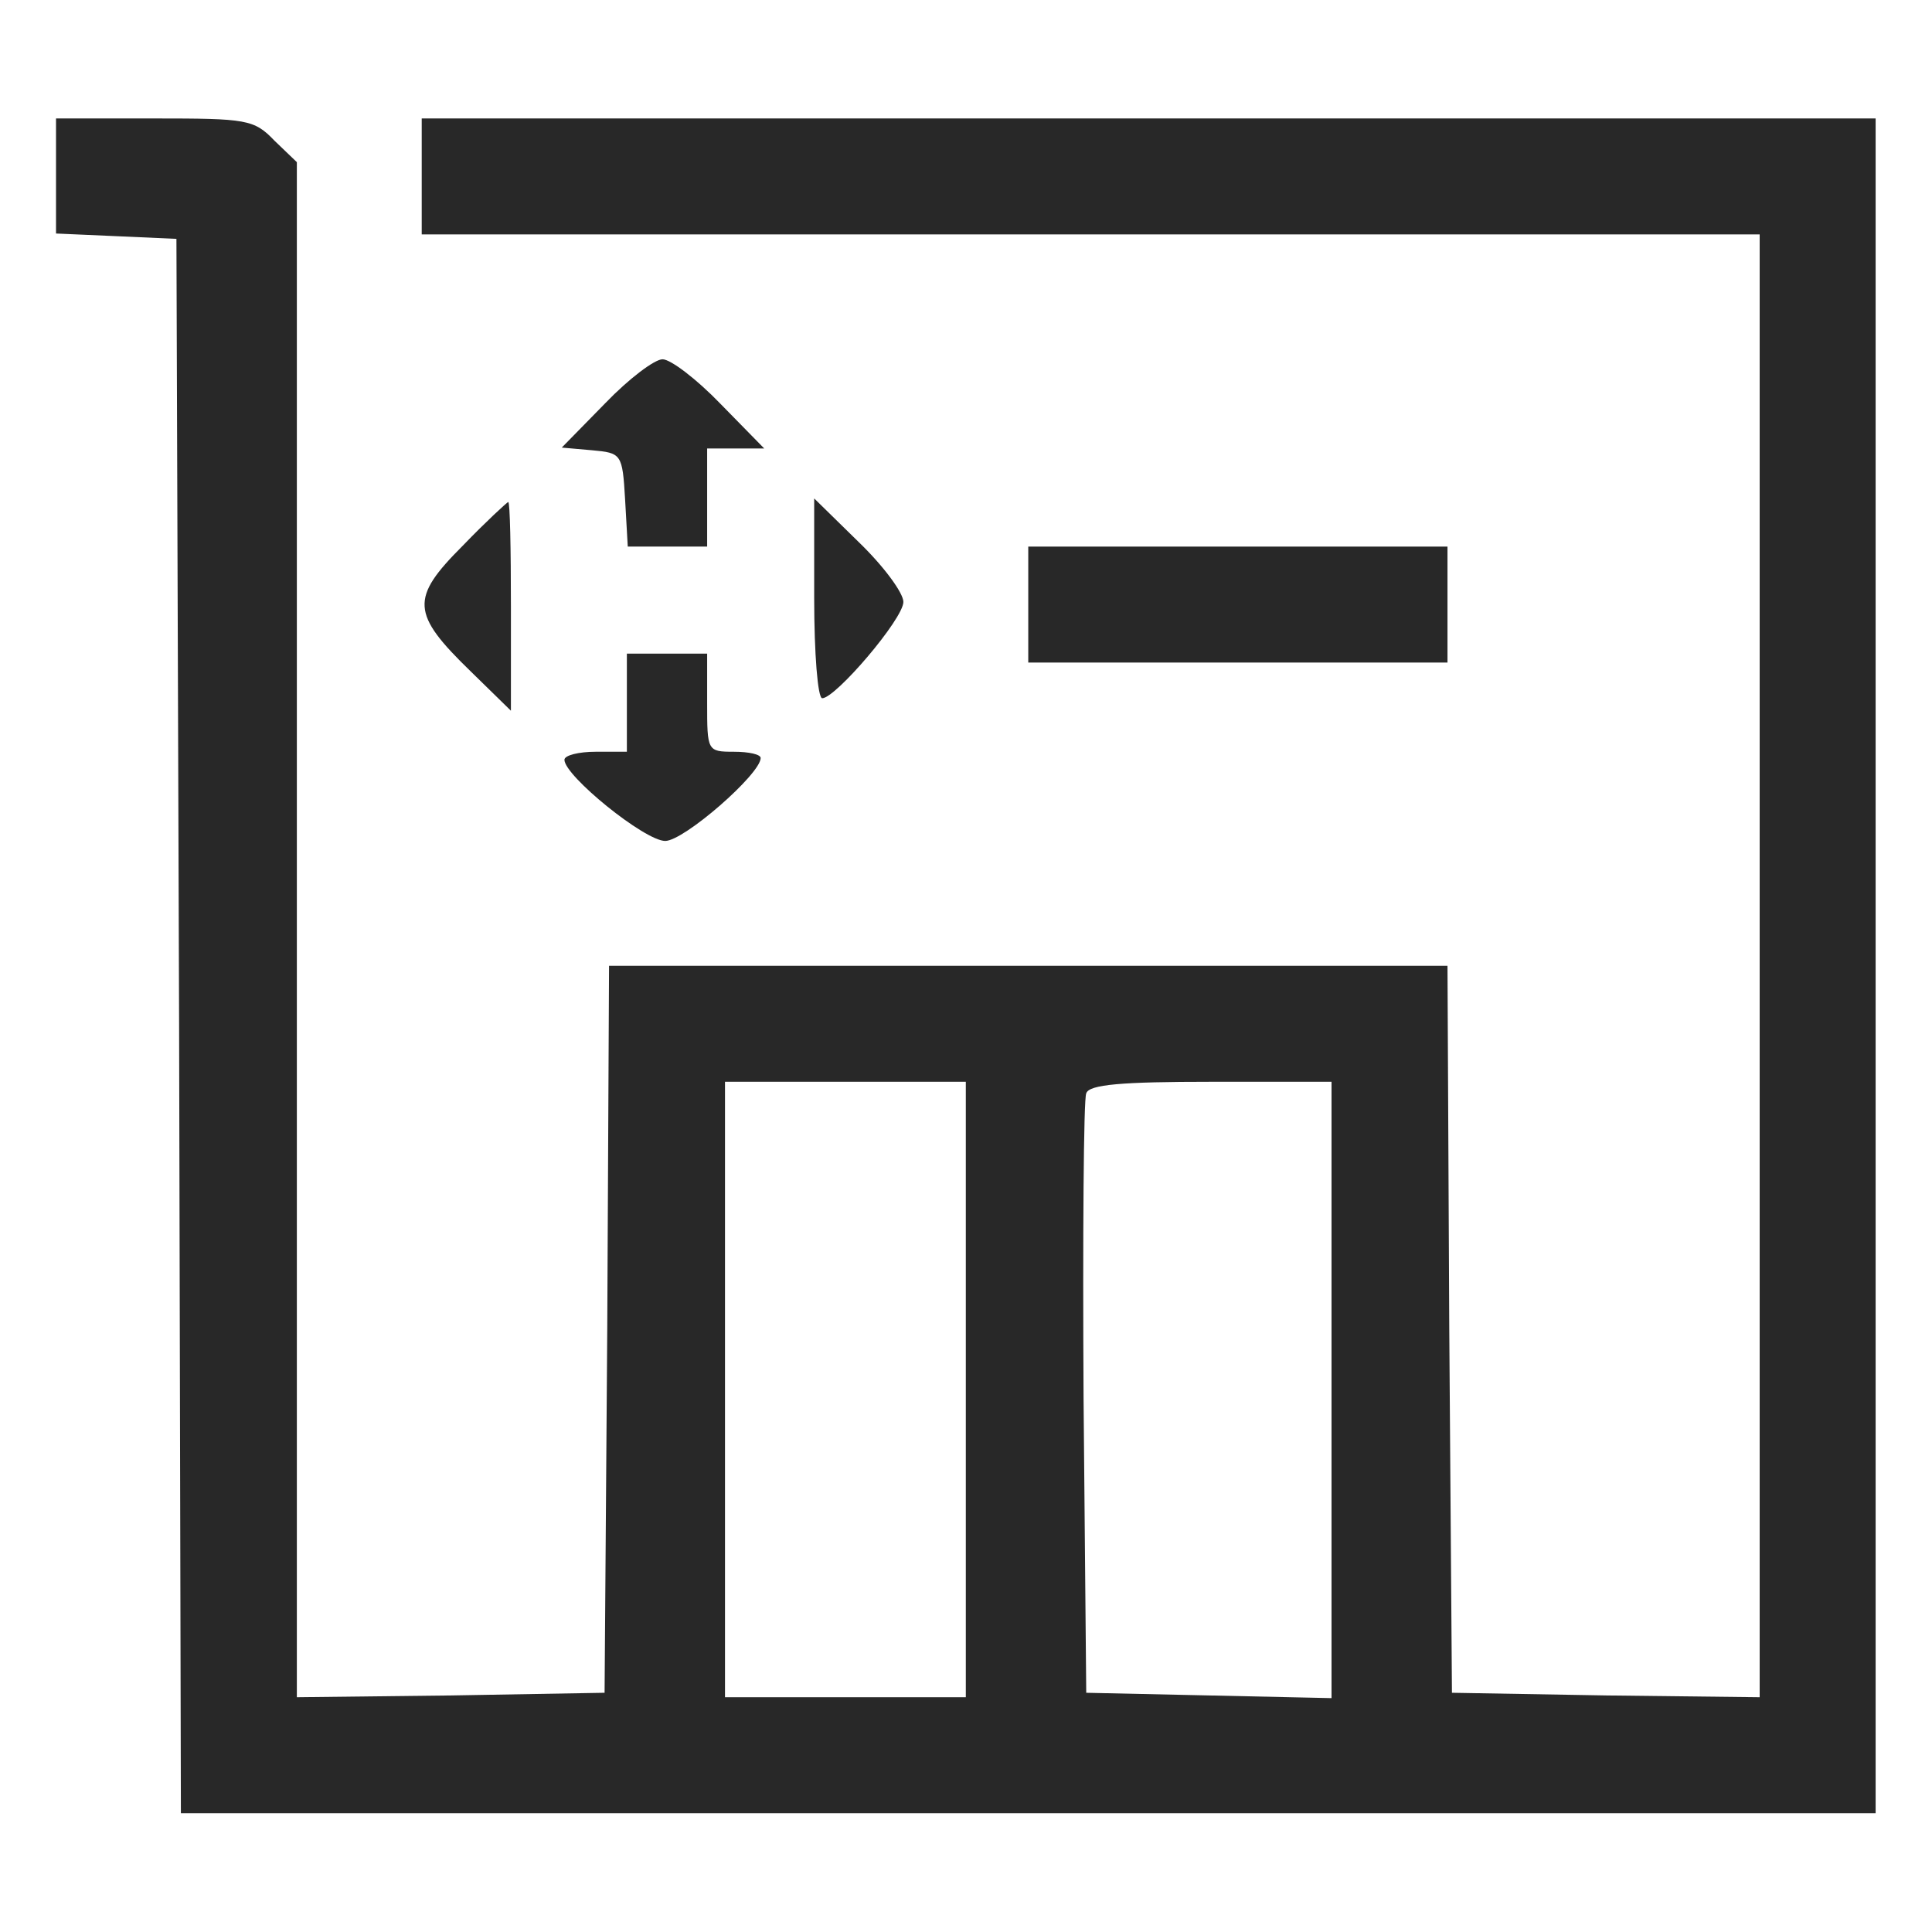
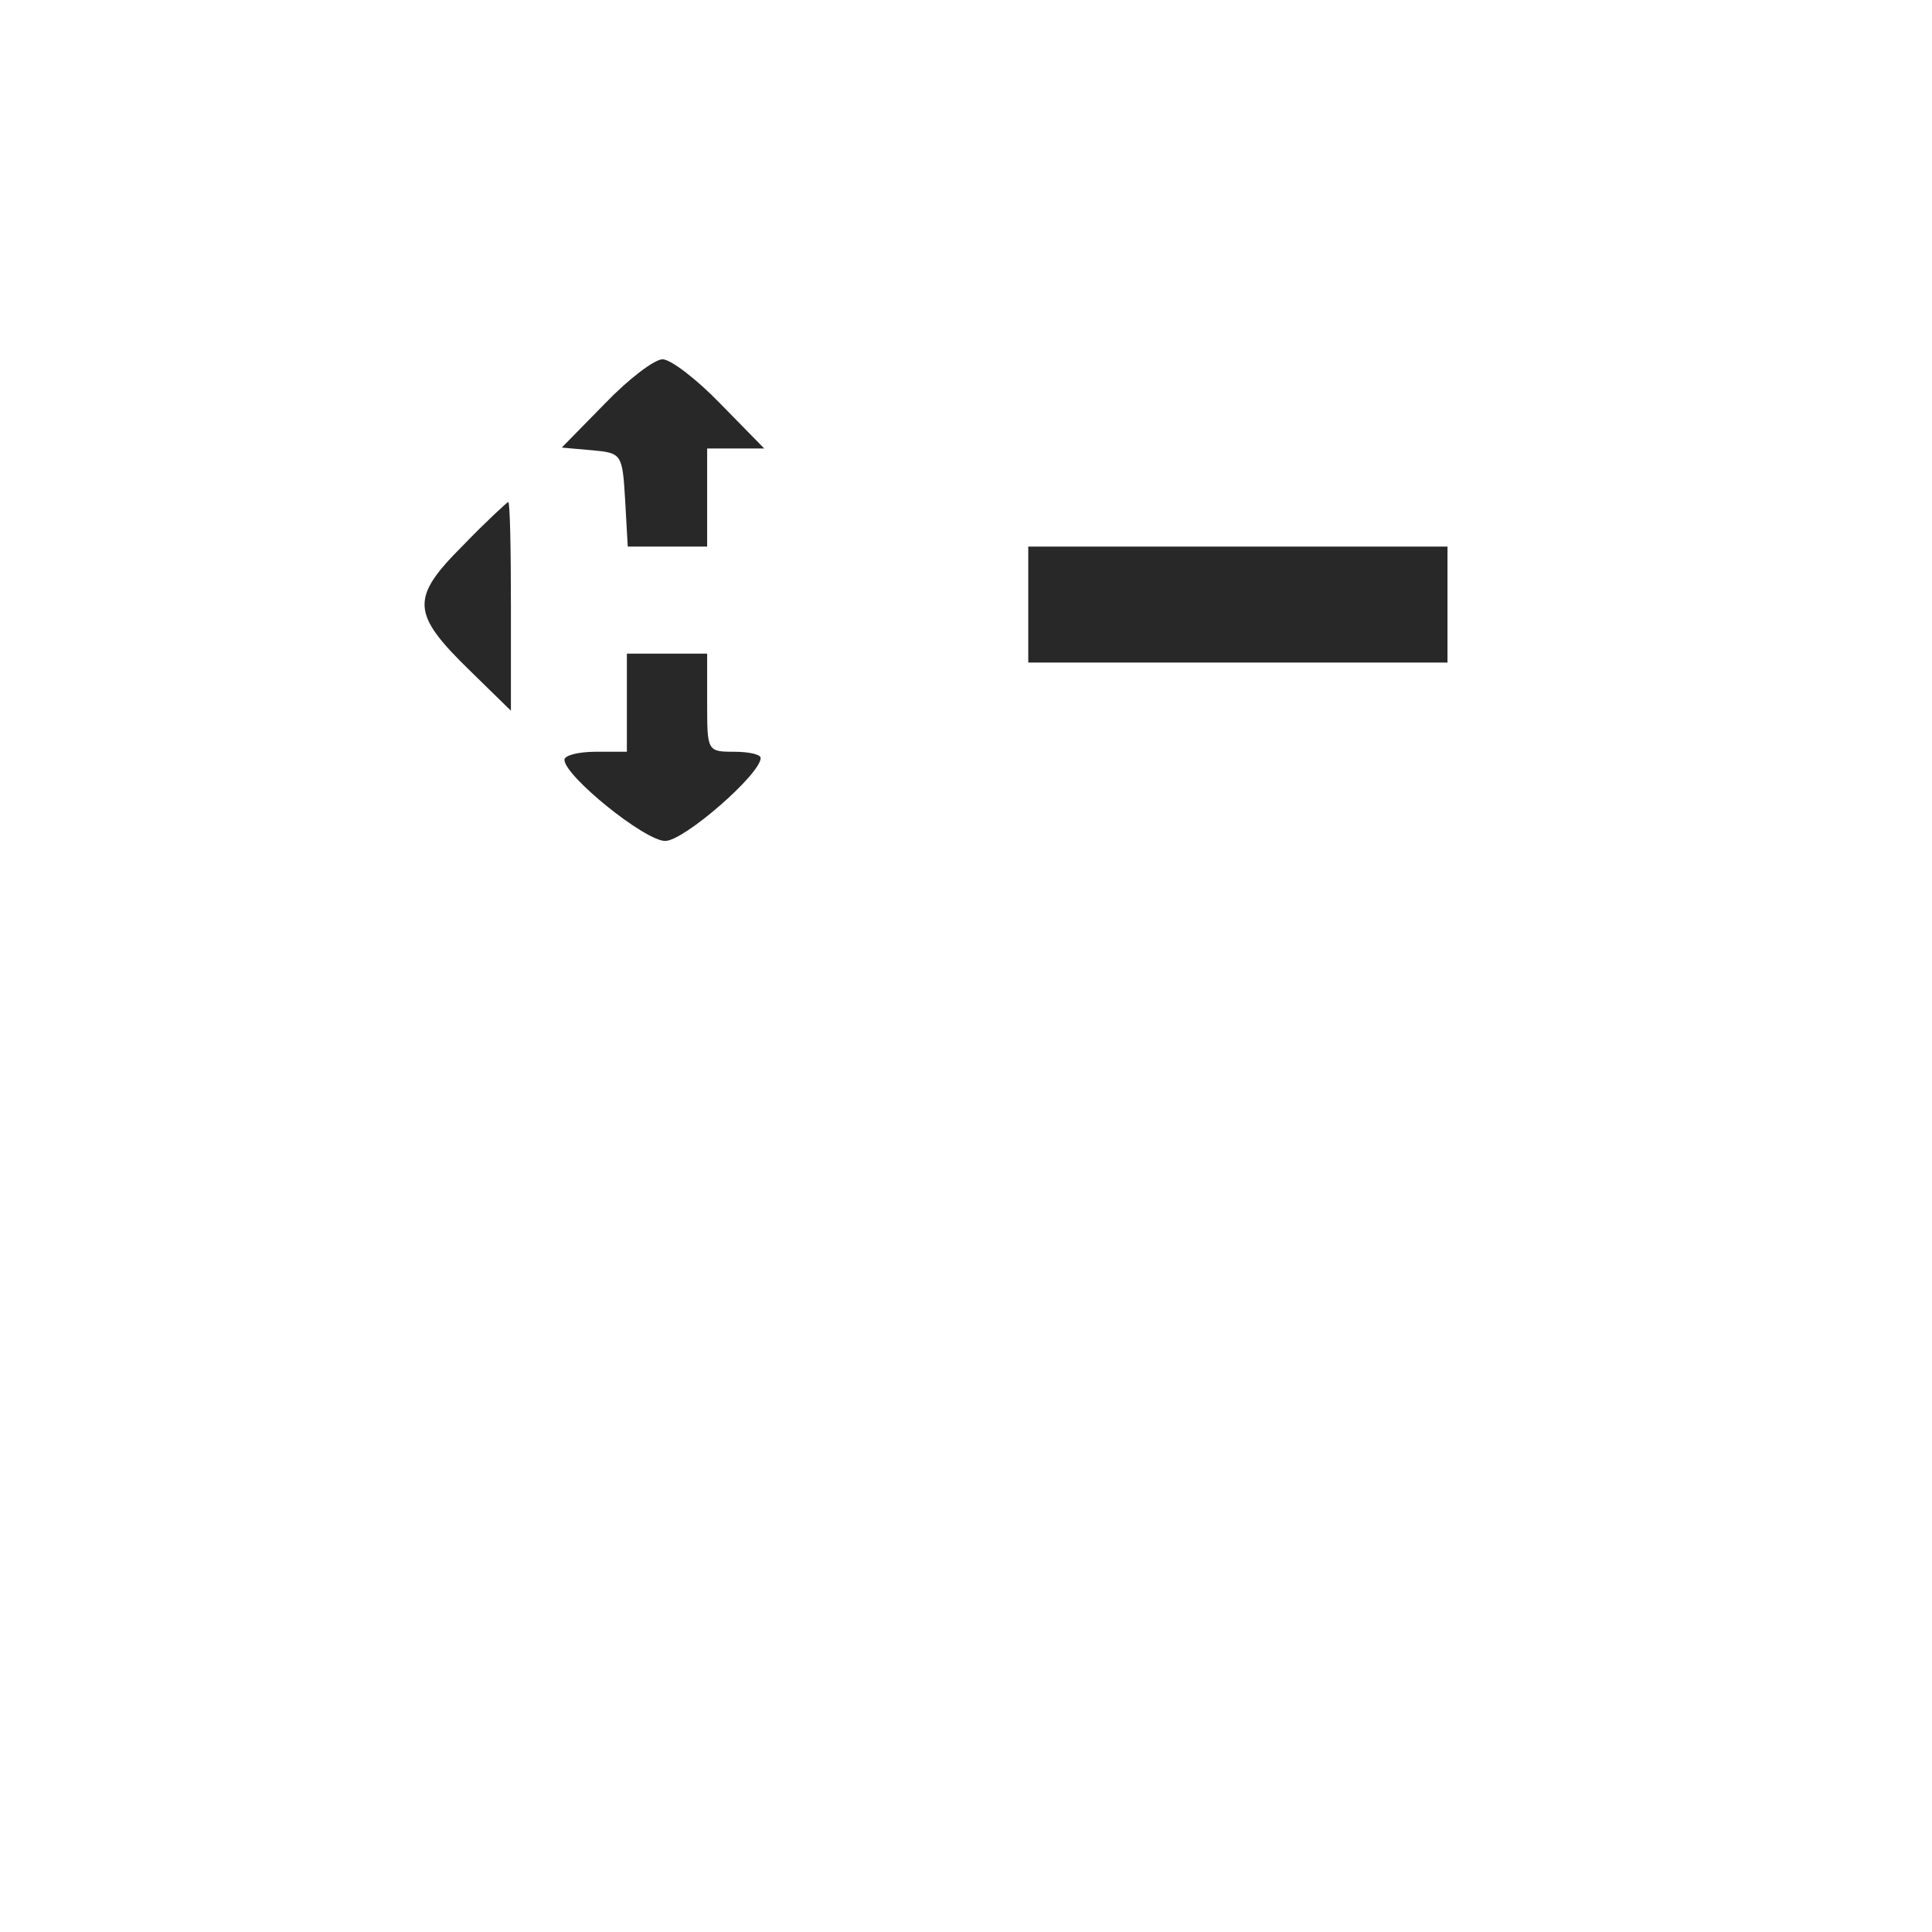
<svg xmlns="http://www.w3.org/2000/svg" version="1.1" id="Шар_1" x="0px" y="0px" viewBox="0 0 216.6 216.6" style="enable-background:new 0 0 216.6 216.6;" xml:space="preserve">
  <style type="text/css">
	.st0{fill:#282828;}
</style>
  <g transform="translate(0,300) scale(0.1,-0.1)">
-     <path class="st0" d="M62.8,2802.2v-64l68-3l67-3l3-882l2-883h950h950v950v950h-815h-815v-65v-65h750h750v-820v-820l-172,2l-173,3   l-3,408l-2,407h-470h-470l-2-407l-3-408l-172-3l-173-2v860v861l-25,24c-23,24-31,25-135,25h-110V2802.2z M1082.8,1442.2v-345h-135   h-135v345v345h135h135V1442.2z M1492.8,1442.2v-346l-137,3l-138,3l-3,330c-1,181,0,336,3,342c3,10,40,13,140,13h135V1442.2z" />
    <path class="st0" d="M678.8,2548.2l-49-50l34-3c33-3,34-4,37-55l3-53h45h44v55v55h32h32l-49,50c-27,28-56,50-65,50   S704.8,2575.2,678.8,2548.2z" />
    <path class="st0" d="M518.8,2388.2c-59-59-58-76,9-141l45-44v117c0,64-1,117-3,117C568.8,2437.2,544.8,2415.2,518.8,2388.2z" />
-     <path class="st0" d="M912.8,2329.2c0-62,4-112,9-112c15,0,91,89,91,108c0,10-22,40-50,67l-50,49V2329.2z" />
    <path class="st0" d="M1152.8,2322.2v-65h235h235v65v65h-235h-235V2322.2z" />
    <path class="st0" d="M702.8,2212.2v-55h-35c-19,0-35-4-35-9c0-18,90-91,113-91c21,0,107,75,107,93c0,4-13,7-30,7c-30,0-30,1-30,55   v55h-45h-45V2212.2z" />
  </g>
</svg>